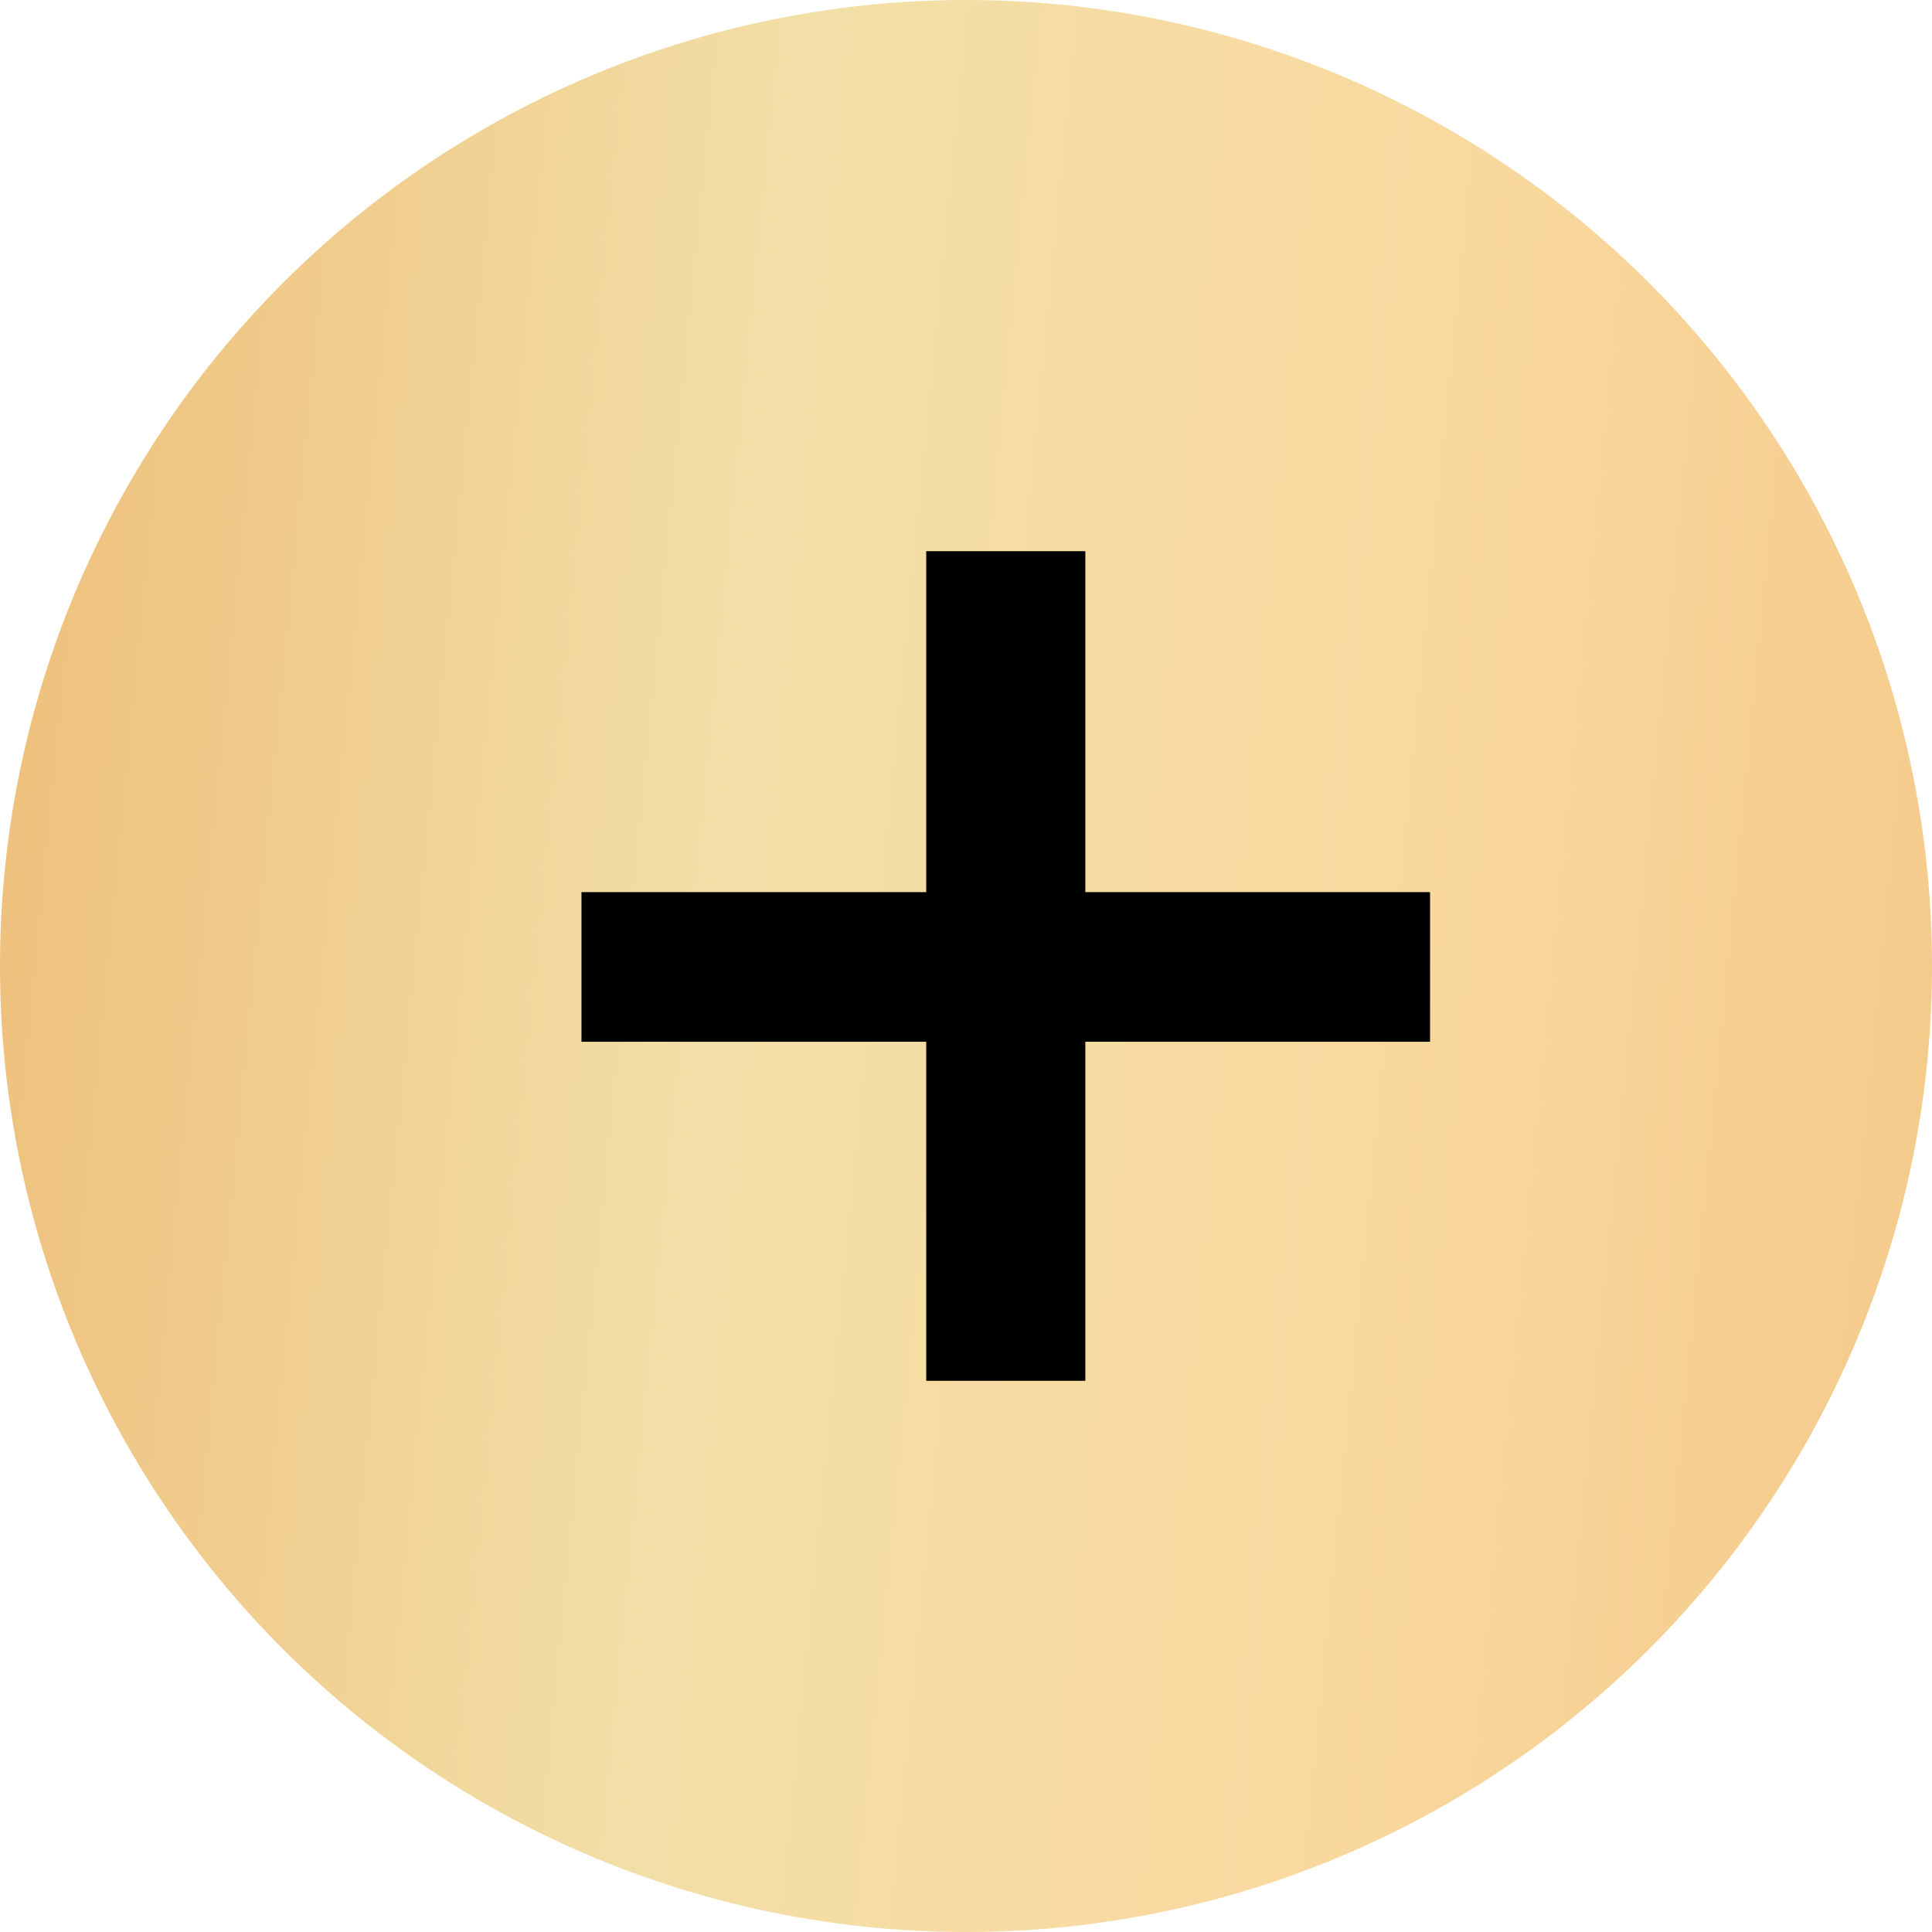
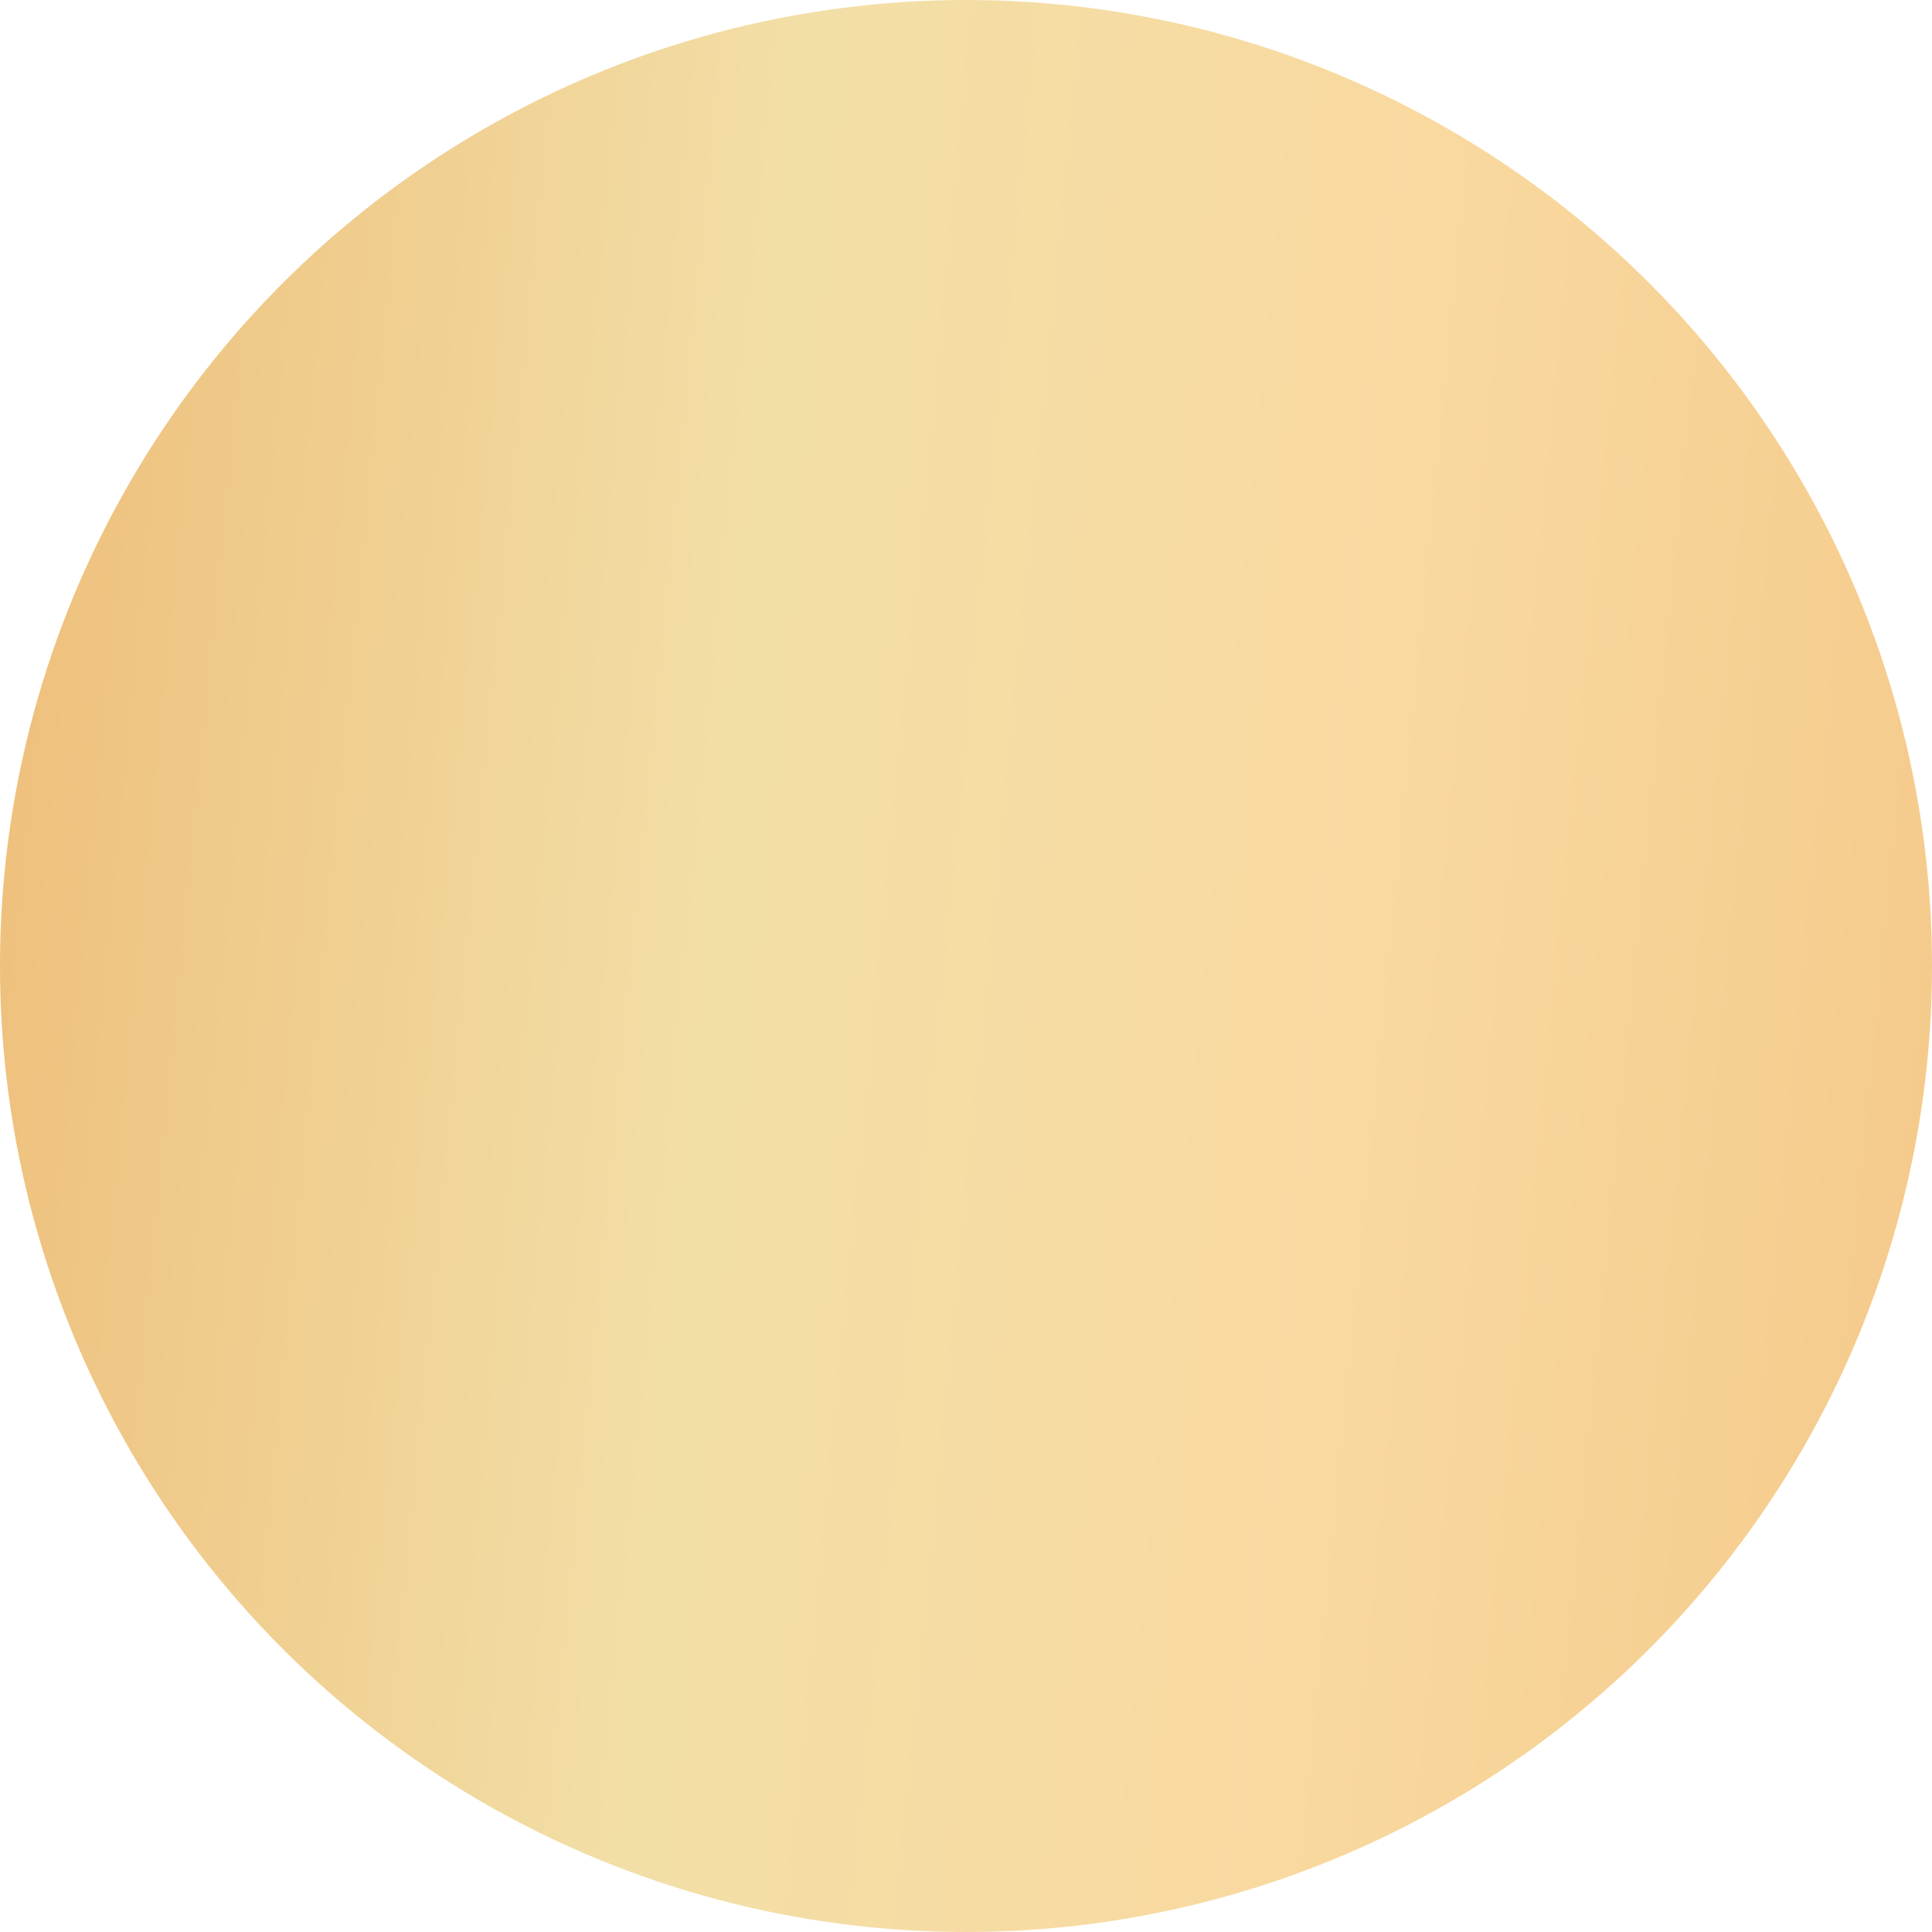
<svg xmlns="http://www.w3.org/2000/svg" width="51" height="51" viewBox="0 0 51 51" fill="none">
  <circle cx="25.5" cy="25.5" r="25.5" fill="url(#paint0_linear_8533_177)" />
-   <path d="M24.45 36.45V14.55H28.65V36.45H24.45ZM15.35 27.5V23.55H37.75V27.5H15.35Z" fill="black" />
  <defs>
    <linearGradient id="paint0_linear_8533_177" x1="0" y1="0" x2="55.459" y2="5.426" gradientUnits="userSpaceOnUse">
      <stop stop-color="#EEBD78" />
      <stop offset="0.38" stop-color="#F2DFA7" />
      <stop offset="0.69" stop-color="#F9D9A0" />
      <stop offset="1" stop-color="#F4C989" />
    </linearGradient>
  </defs>
</svg>